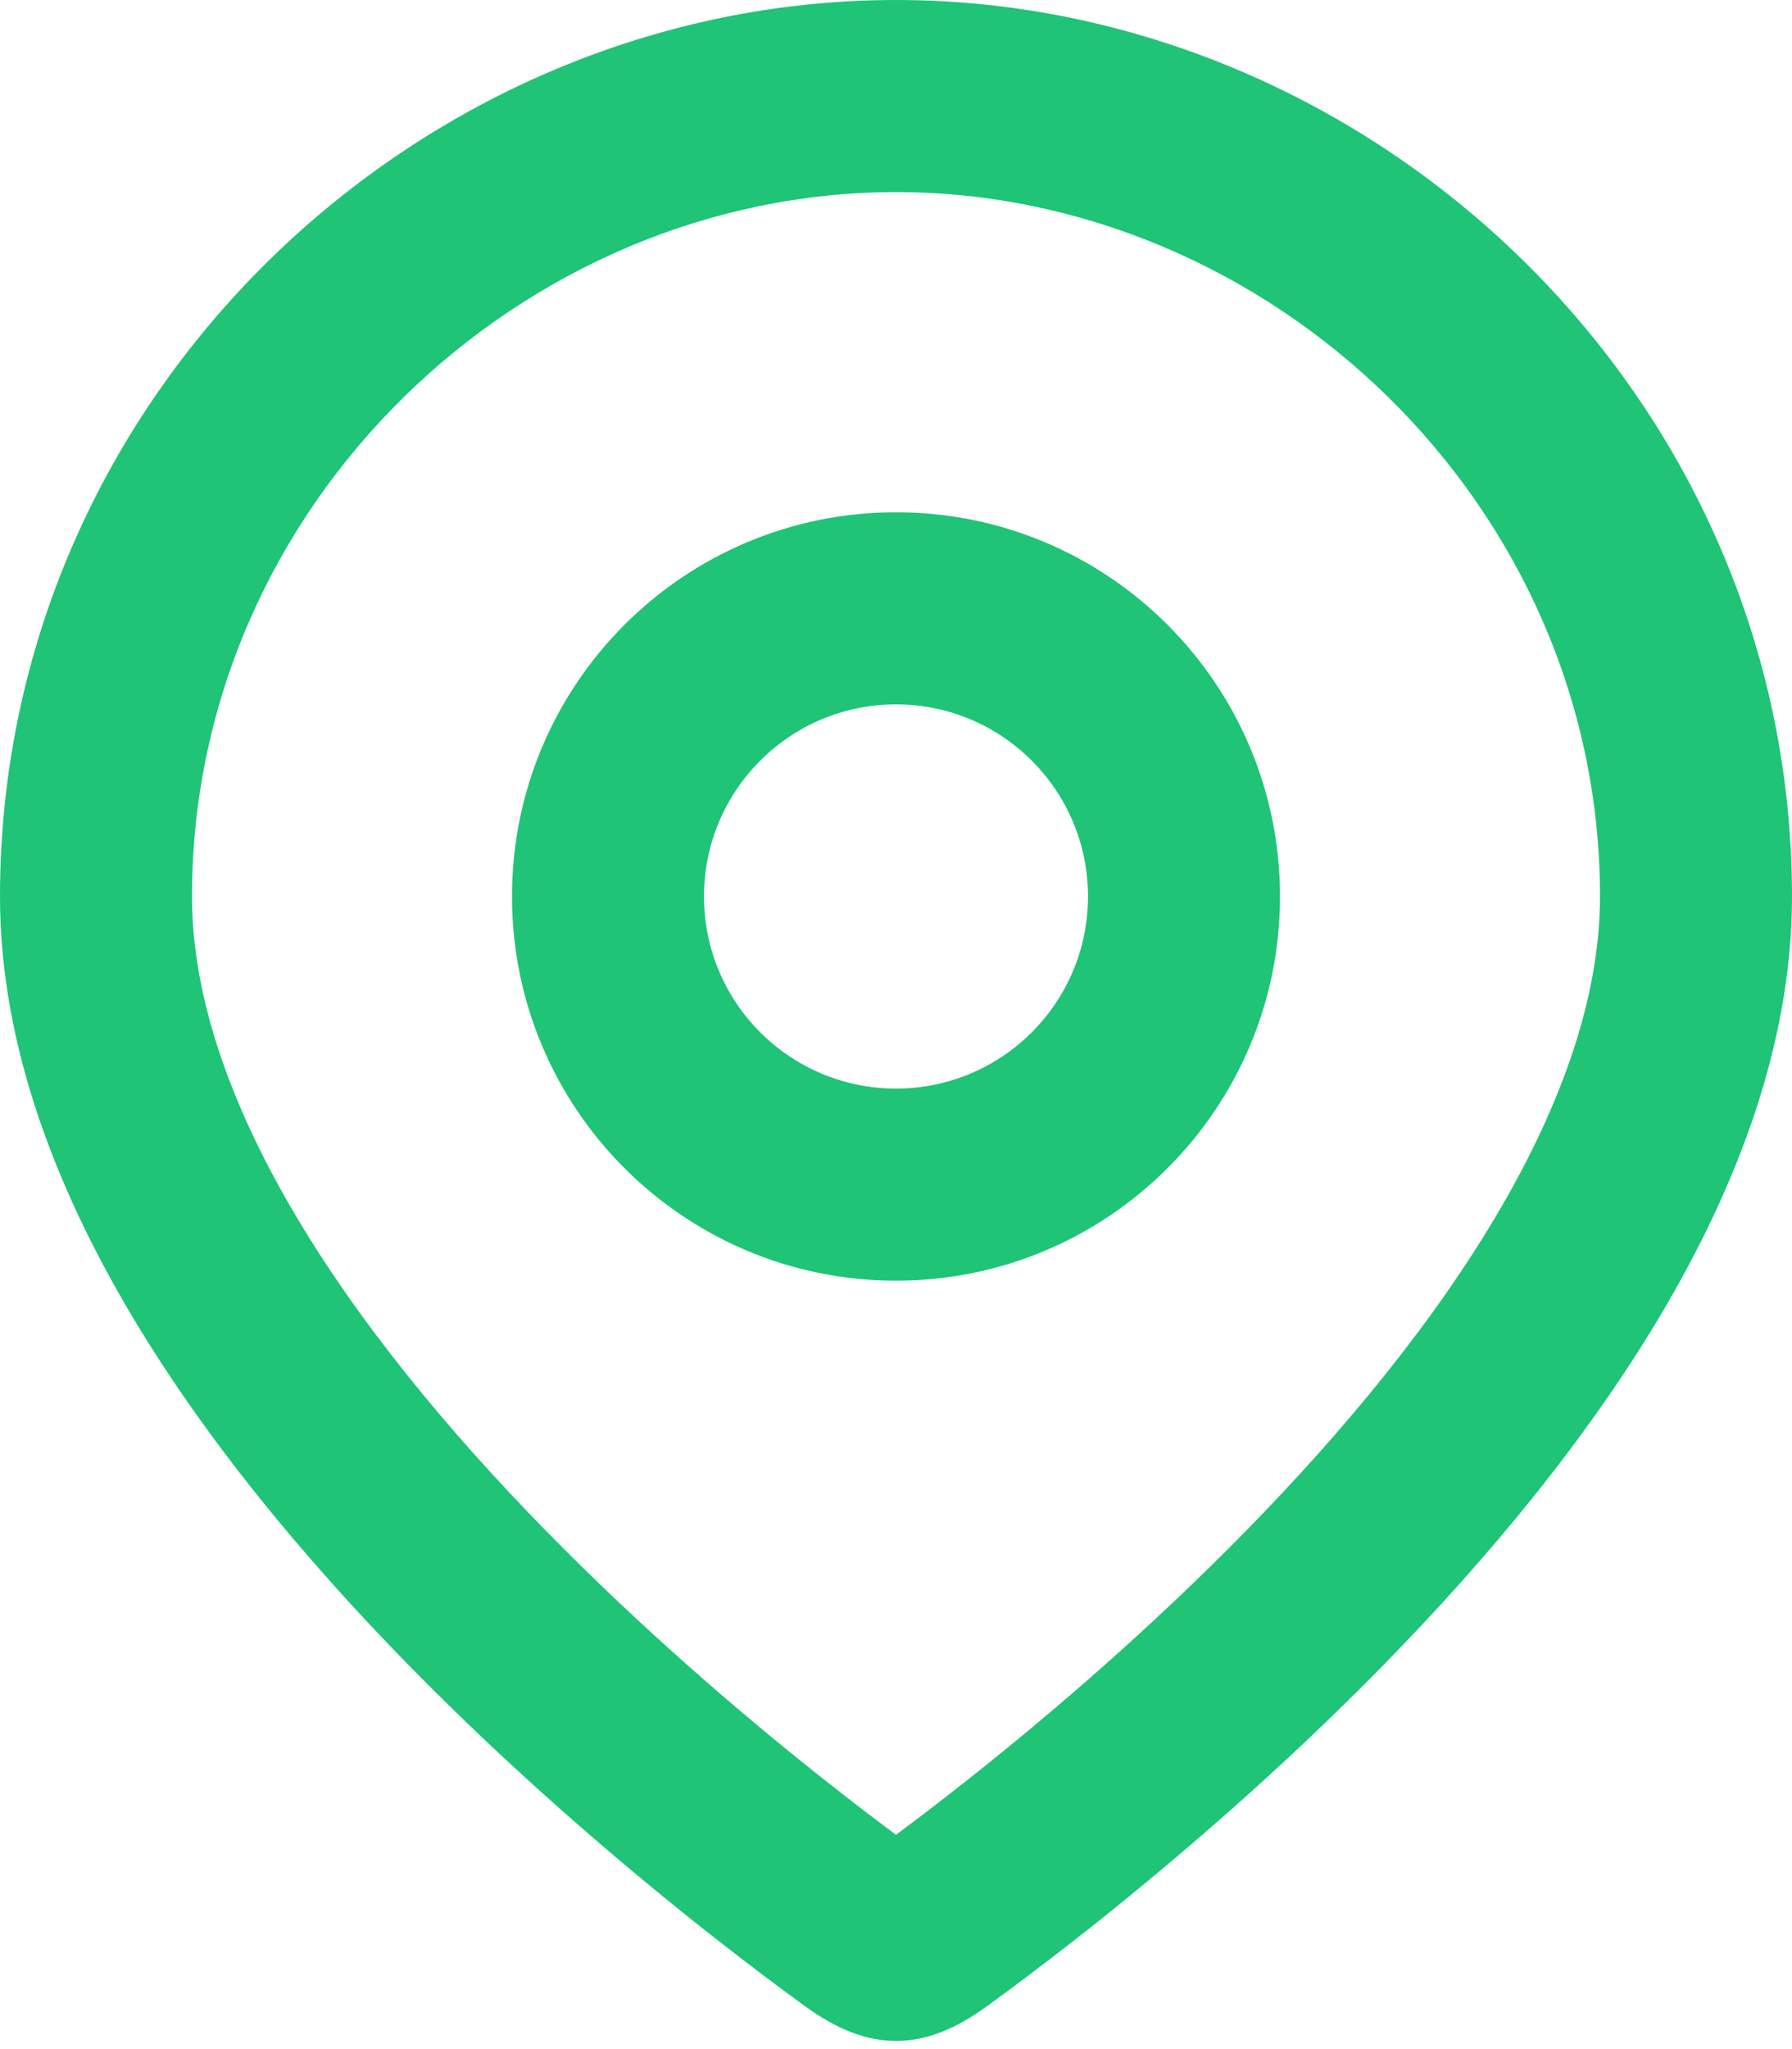
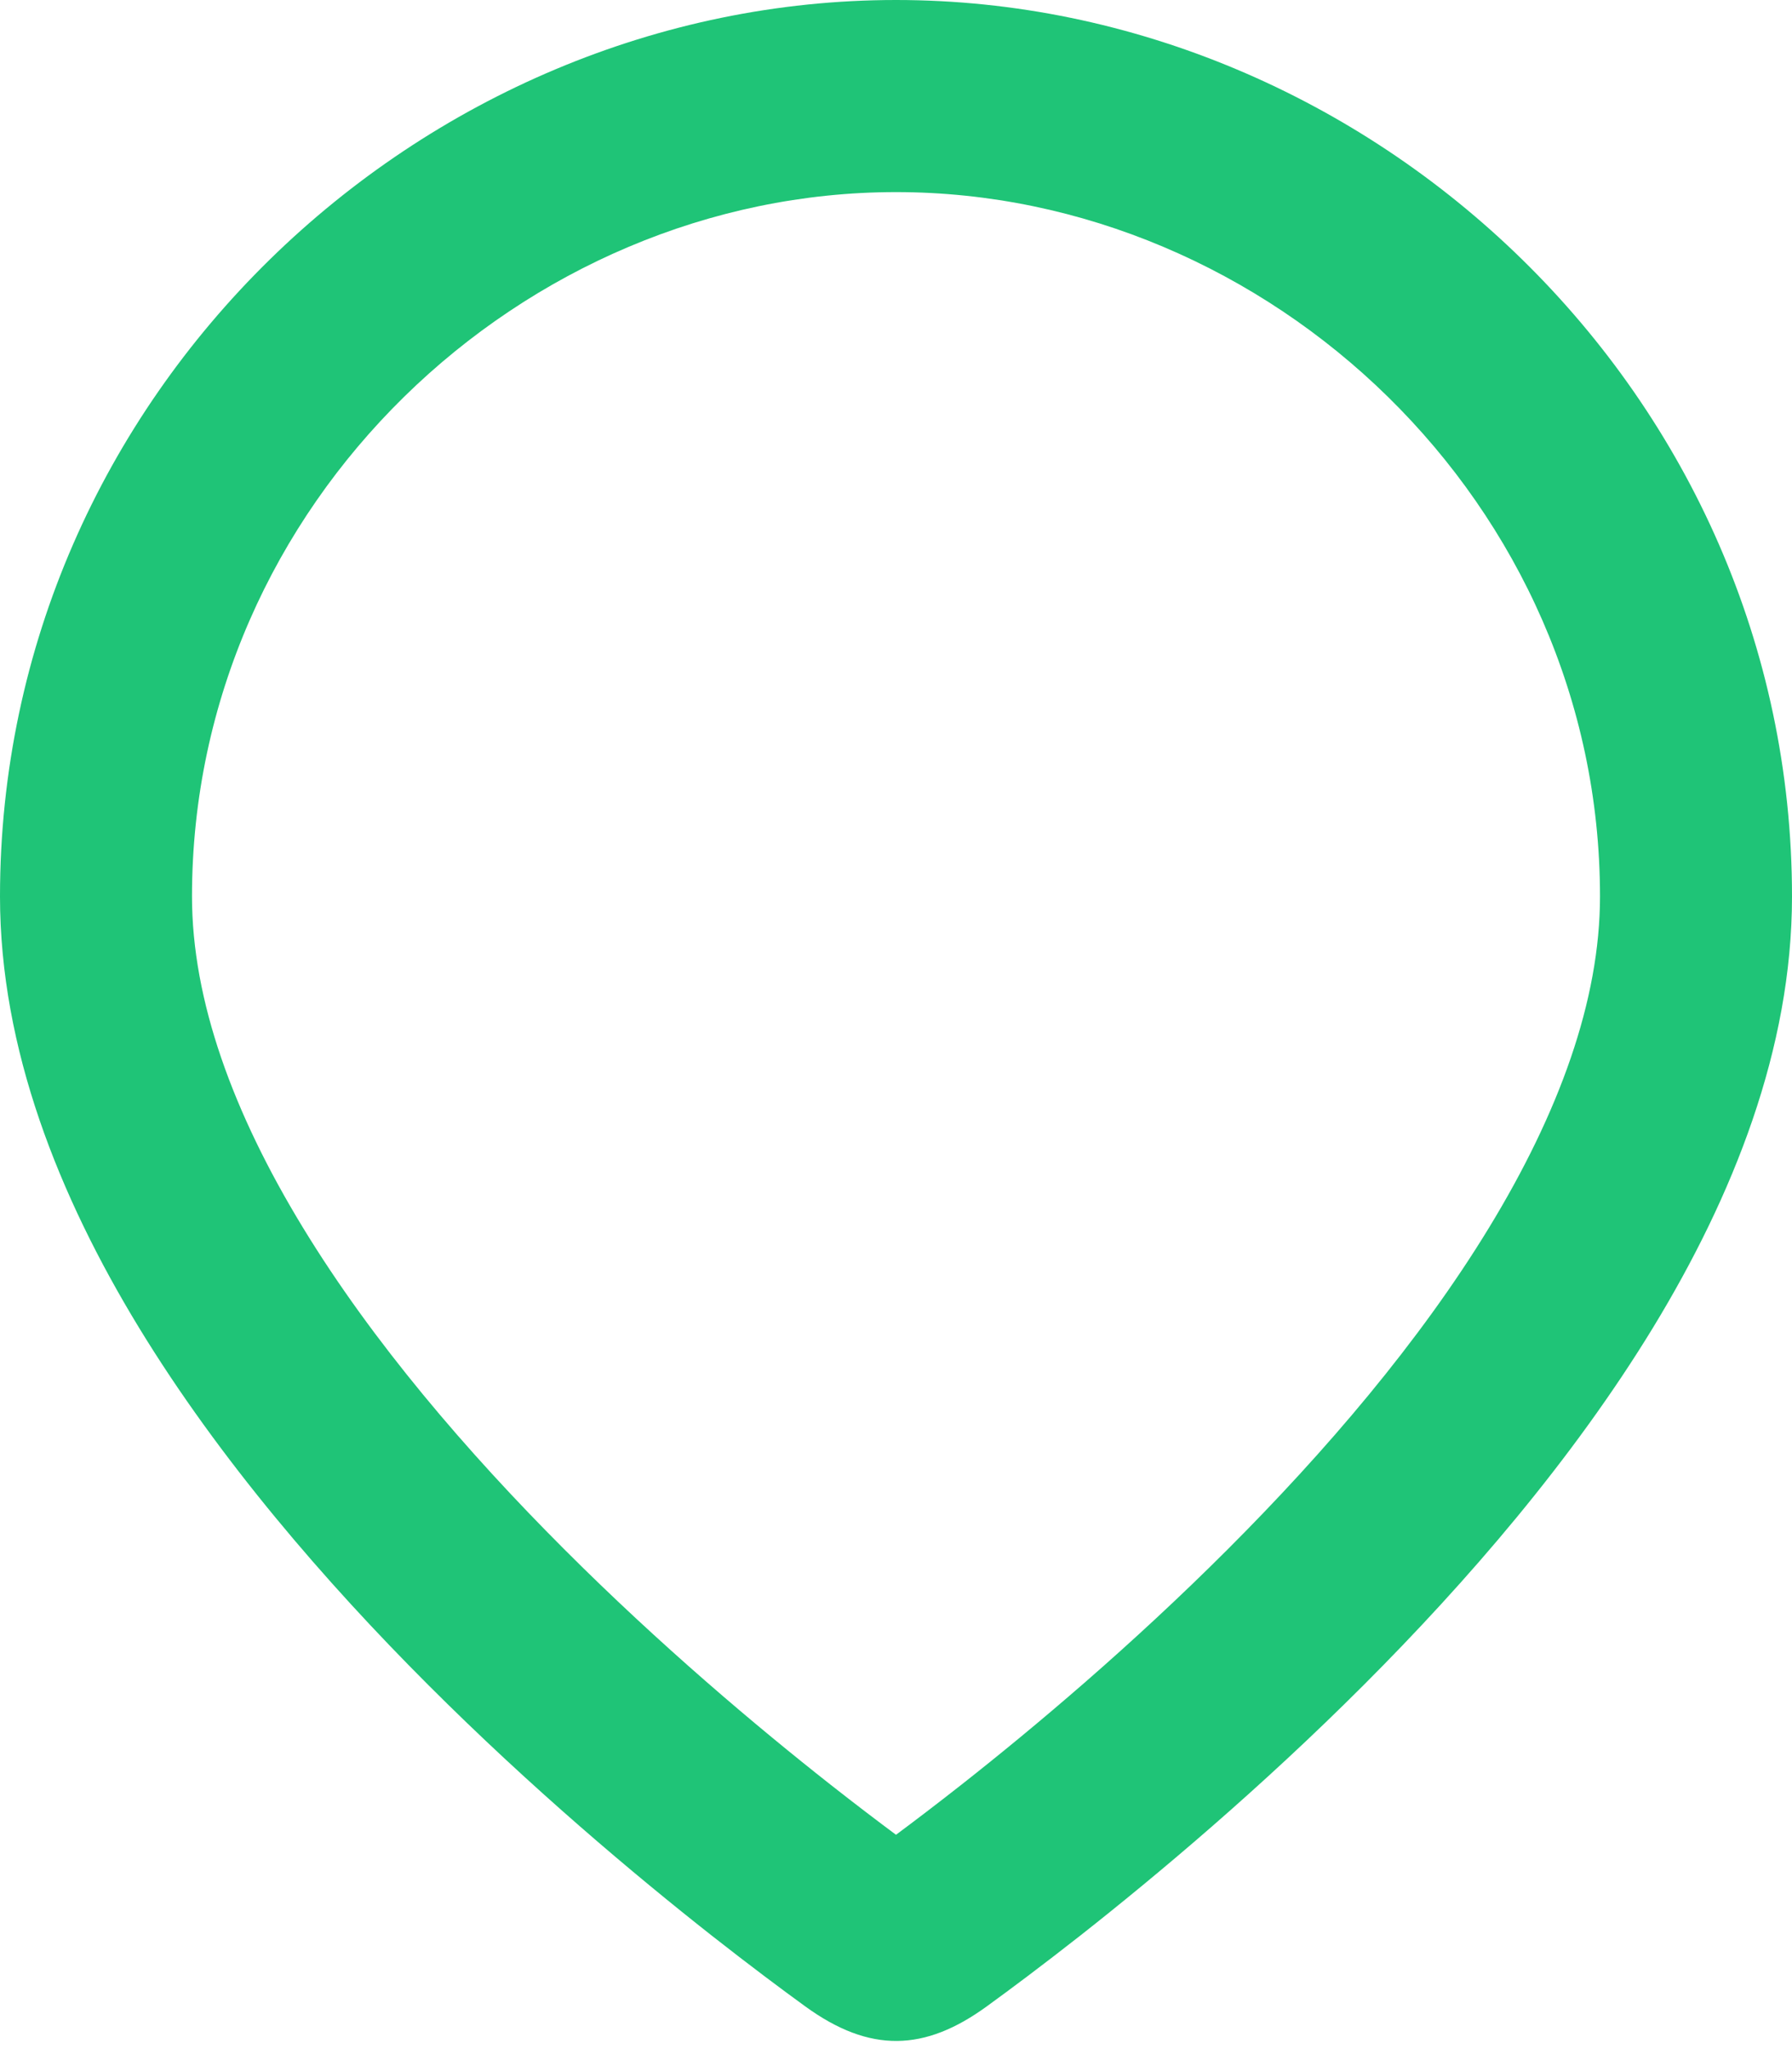
<svg xmlns="http://www.w3.org/2000/svg" width="28" height="32" viewBox="0 0 28 32" fill="none">
-   <path fill-rule="evenodd" clip-rule="evenodd" d="M14 8C10.686 8 8 10.686 8 14C8 17.314 10.686 20 14 20C17.314 20 20 17.314 20 14C20 10.686 17.314 8 14 8ZM11 14C11 12.343 12.343 11 14 11C15.657 11 17 12.343 17 14C17 15.657 15.657 17 14 17C12.343 17 11 15.657 11 14Z" fill="#1FC477" />
  <path fill-rule="evenodd" clip-rule="evenodd" d="M12.582 31.333C12.226 31.075 11.723 30.7 11.119 30.226C9.916 29.279 8.305 27.927 6.689 26.311C5.078 24.7 3.428 22.793 2.172 20.734C0.924 18.686 0 16.381 0 14C0 6.143 6.573 0 14 0C21.427 0 28 6.143 28 14C28 16.381 27.076 18.686 25.828 20.734C24.572 22.793 22.922 24.7 21.311 26.311C19.695 27.927 18.084 29.279 16.881 30.226C16.277 30.7 15.774 31.075 15.418 31.333C14.452 32.035 13.597 32.07 12.582 31.333ZM3 14C3 7.857 8.172 3 14 3C19.828 3 25 7.857 25 14C25 15.62 24.361 17.376 23.266 19.172C22.178 20.957 20.703 22.675 19.189 24.189C17.68 25.698 16.166 26.971 15.026 27.868C14.633 28.177 14.285 28.441 14 28.653C13.715 28.441 13.367 28.177 12.974 27.868C11.834 26.971 10.319 25.698 8.811 24.189C7.297 22.675 5.822 20.957 4.734 19.172C3.639 17.376 3 15.62 3 14Z" fill="#1FC477" />
</svg>